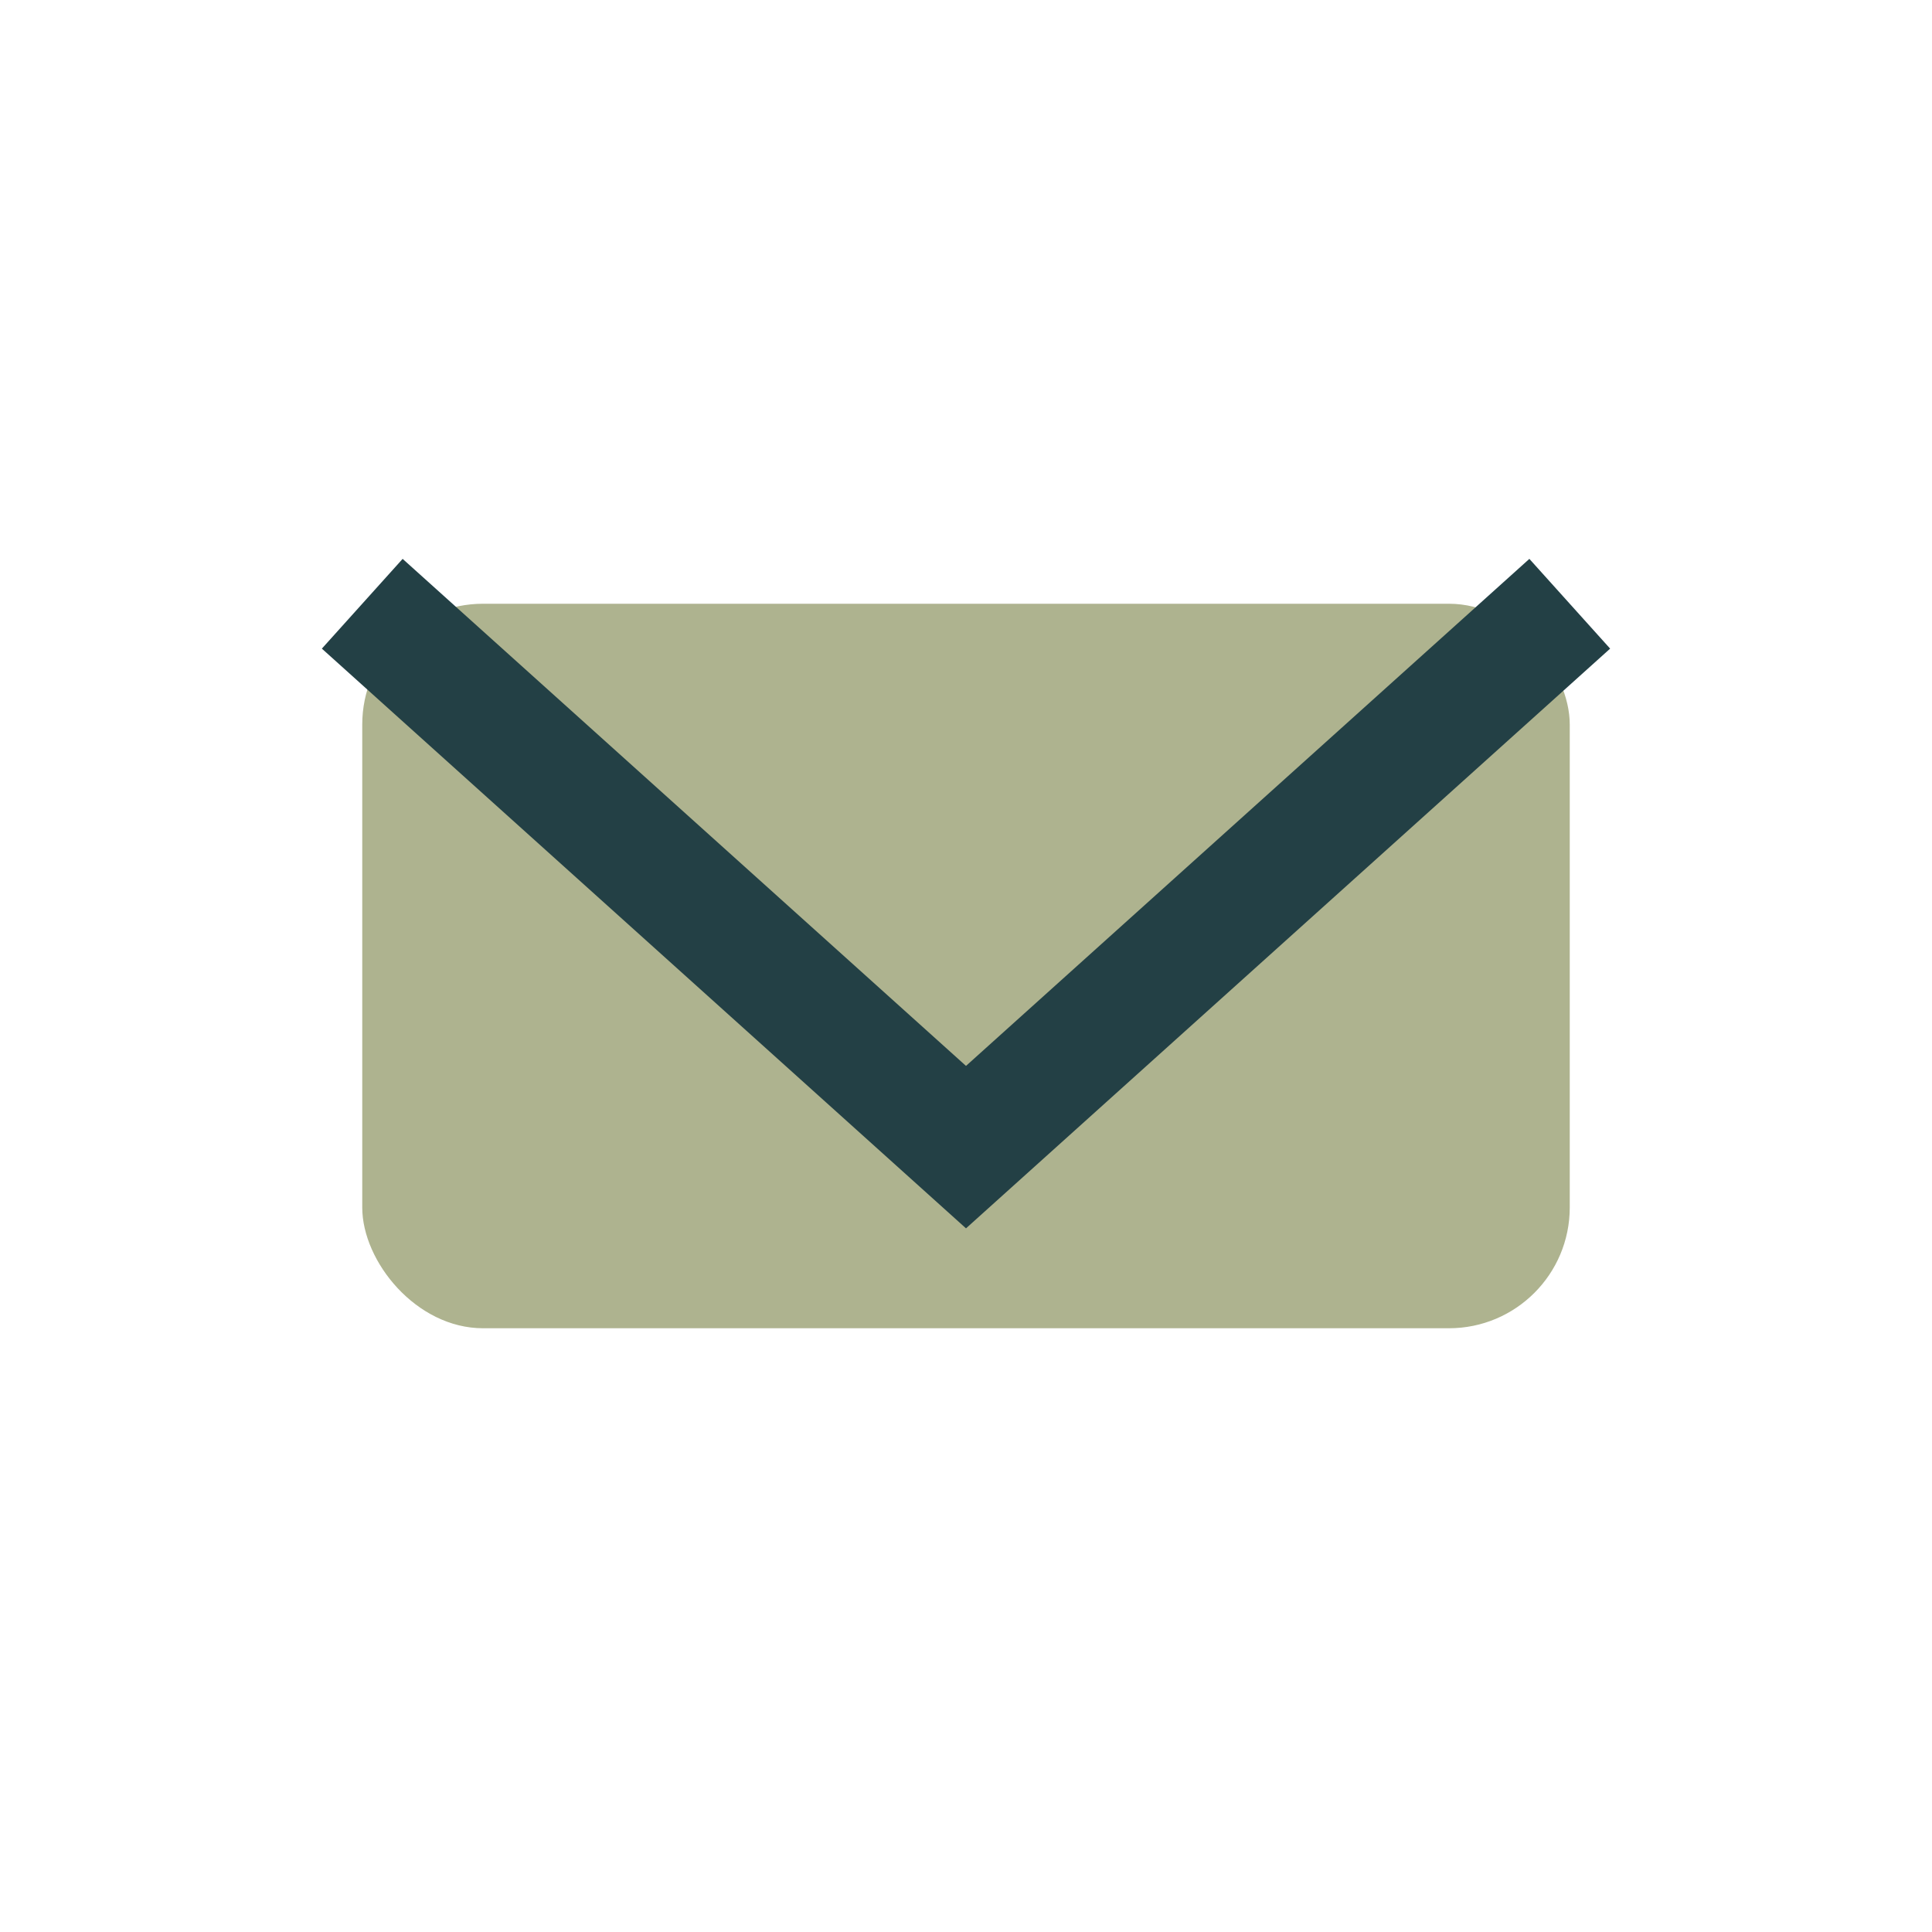
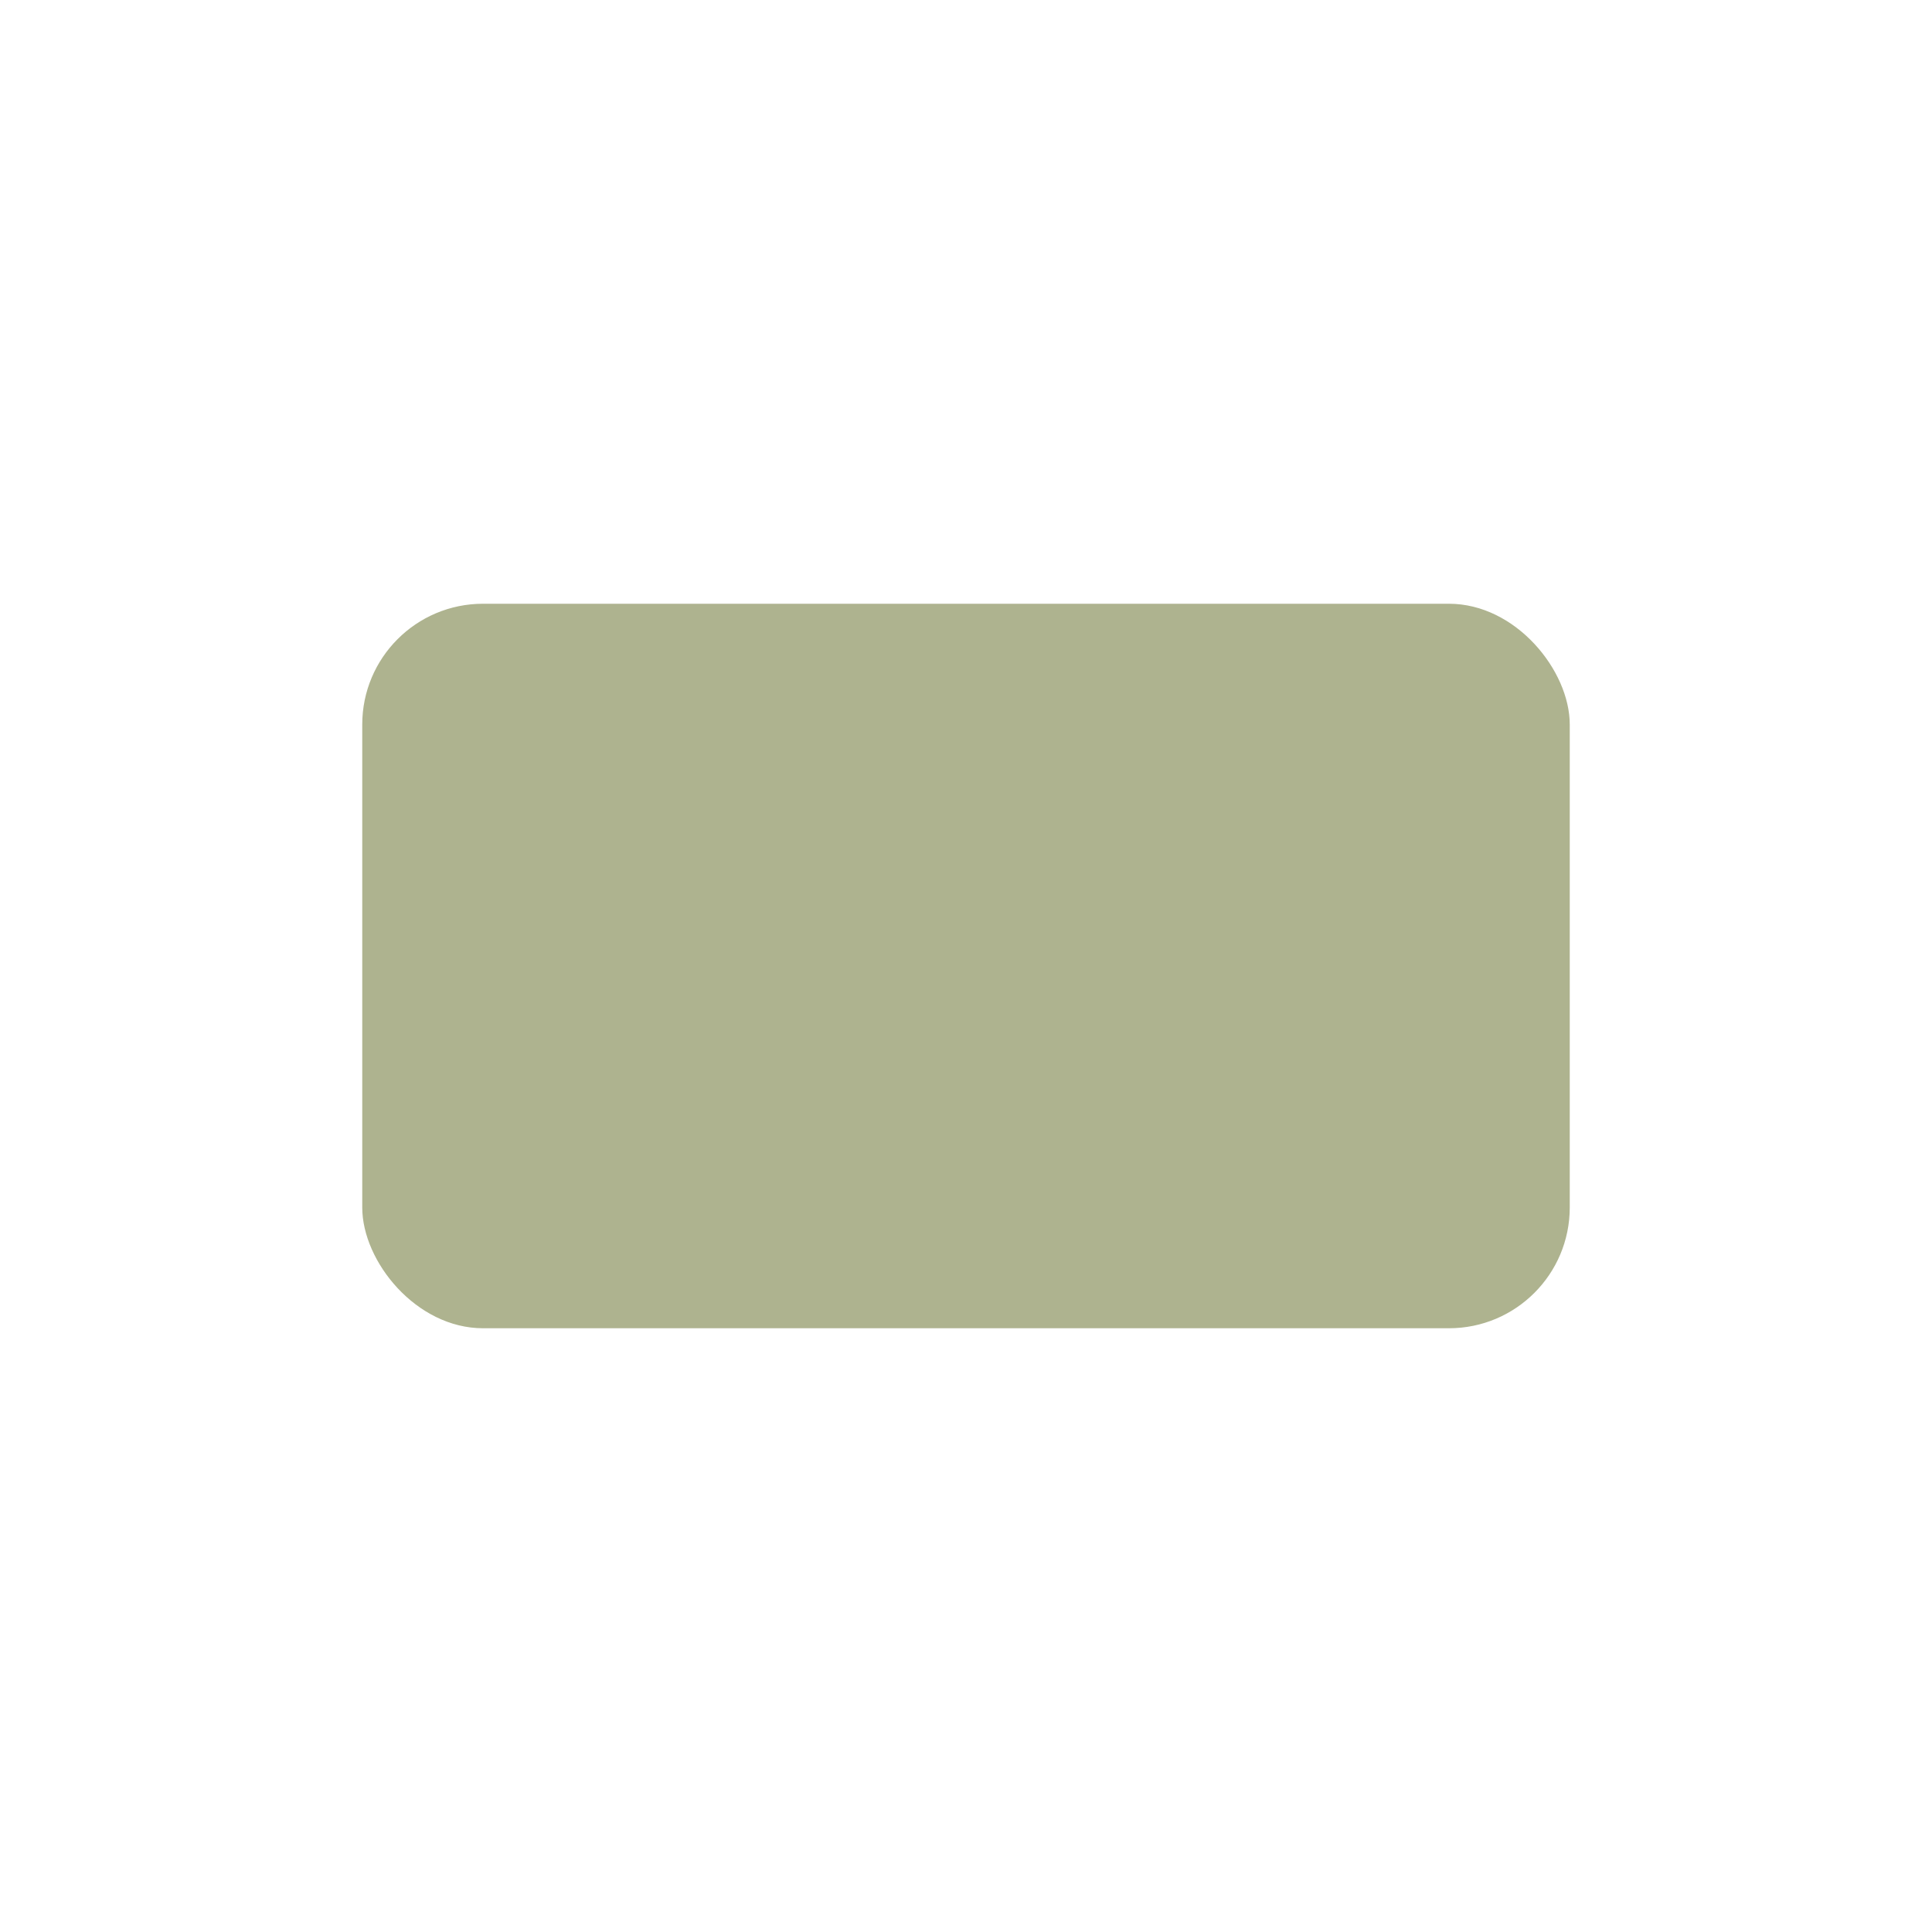
<svg xmlns="http://www.w3.org/2000/svg" width="32" height="32" viewBox="0 0 32 32">
  <rect x="6" y="10" width="20" height="12" rx="2" fill="#AEB38F" />
-   <path d="M6 10l10 9 10-9" fill="none" stroke="#234045" stroke-width="2" />
</svg>